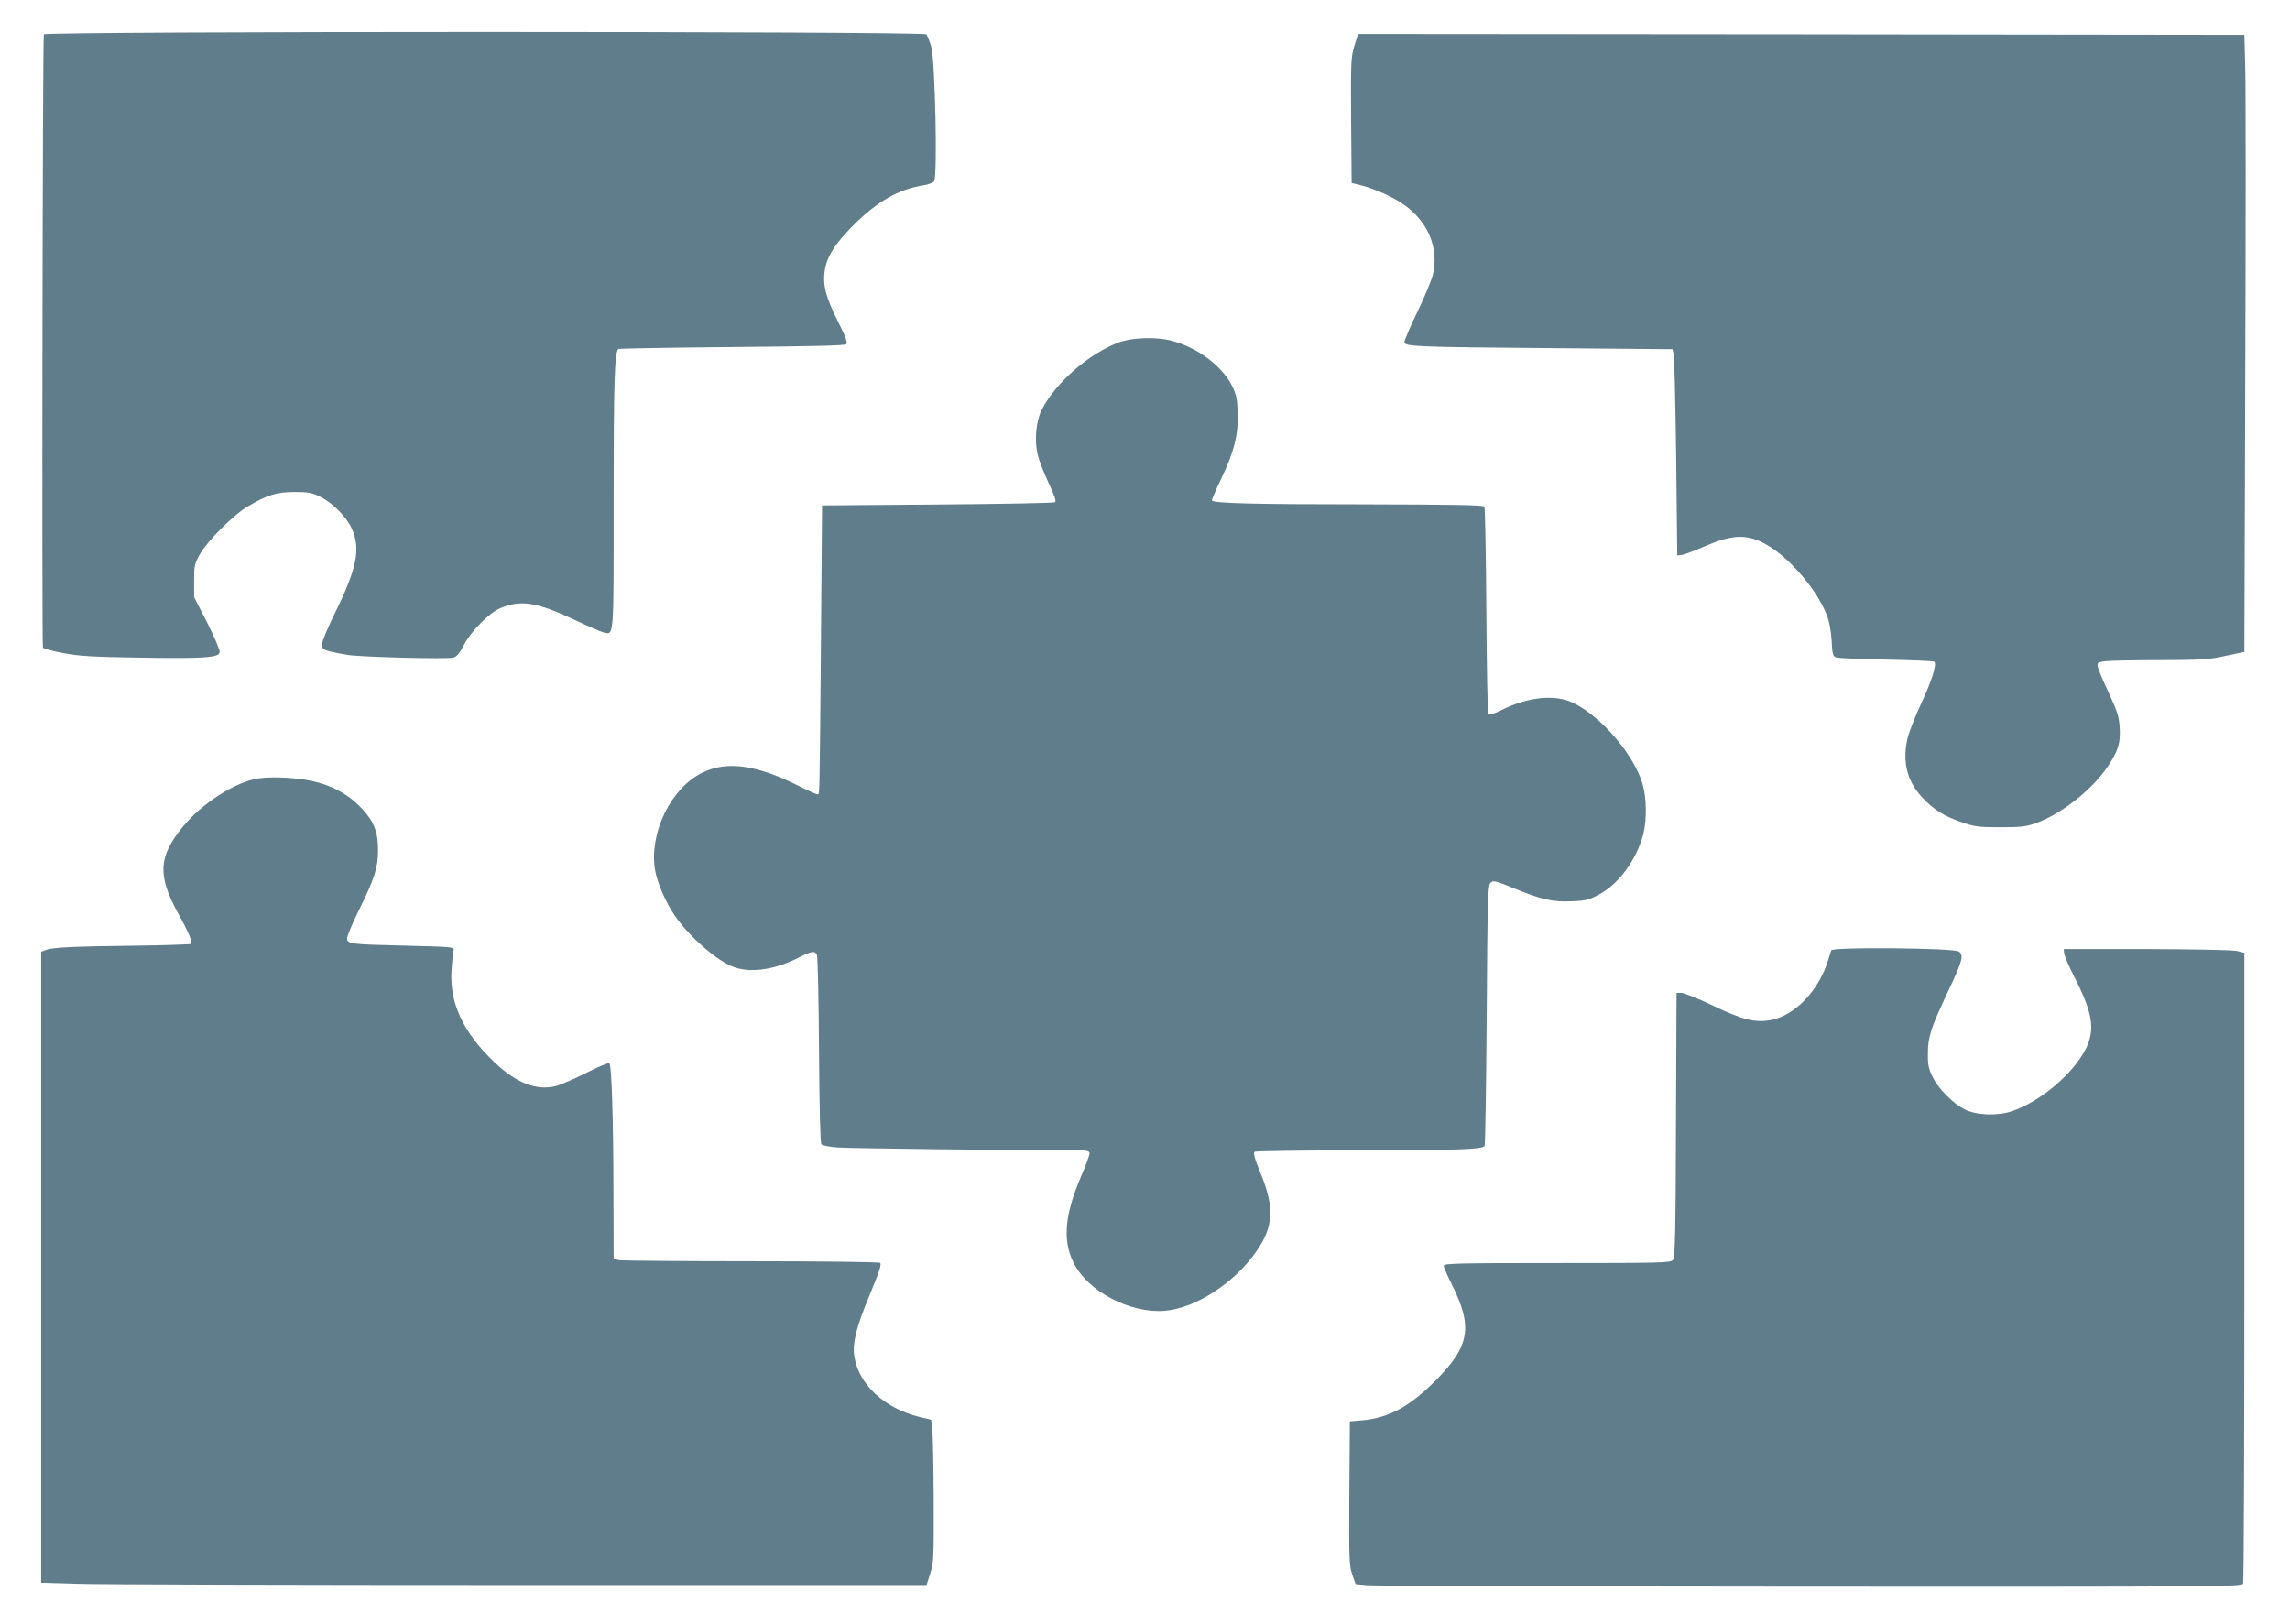
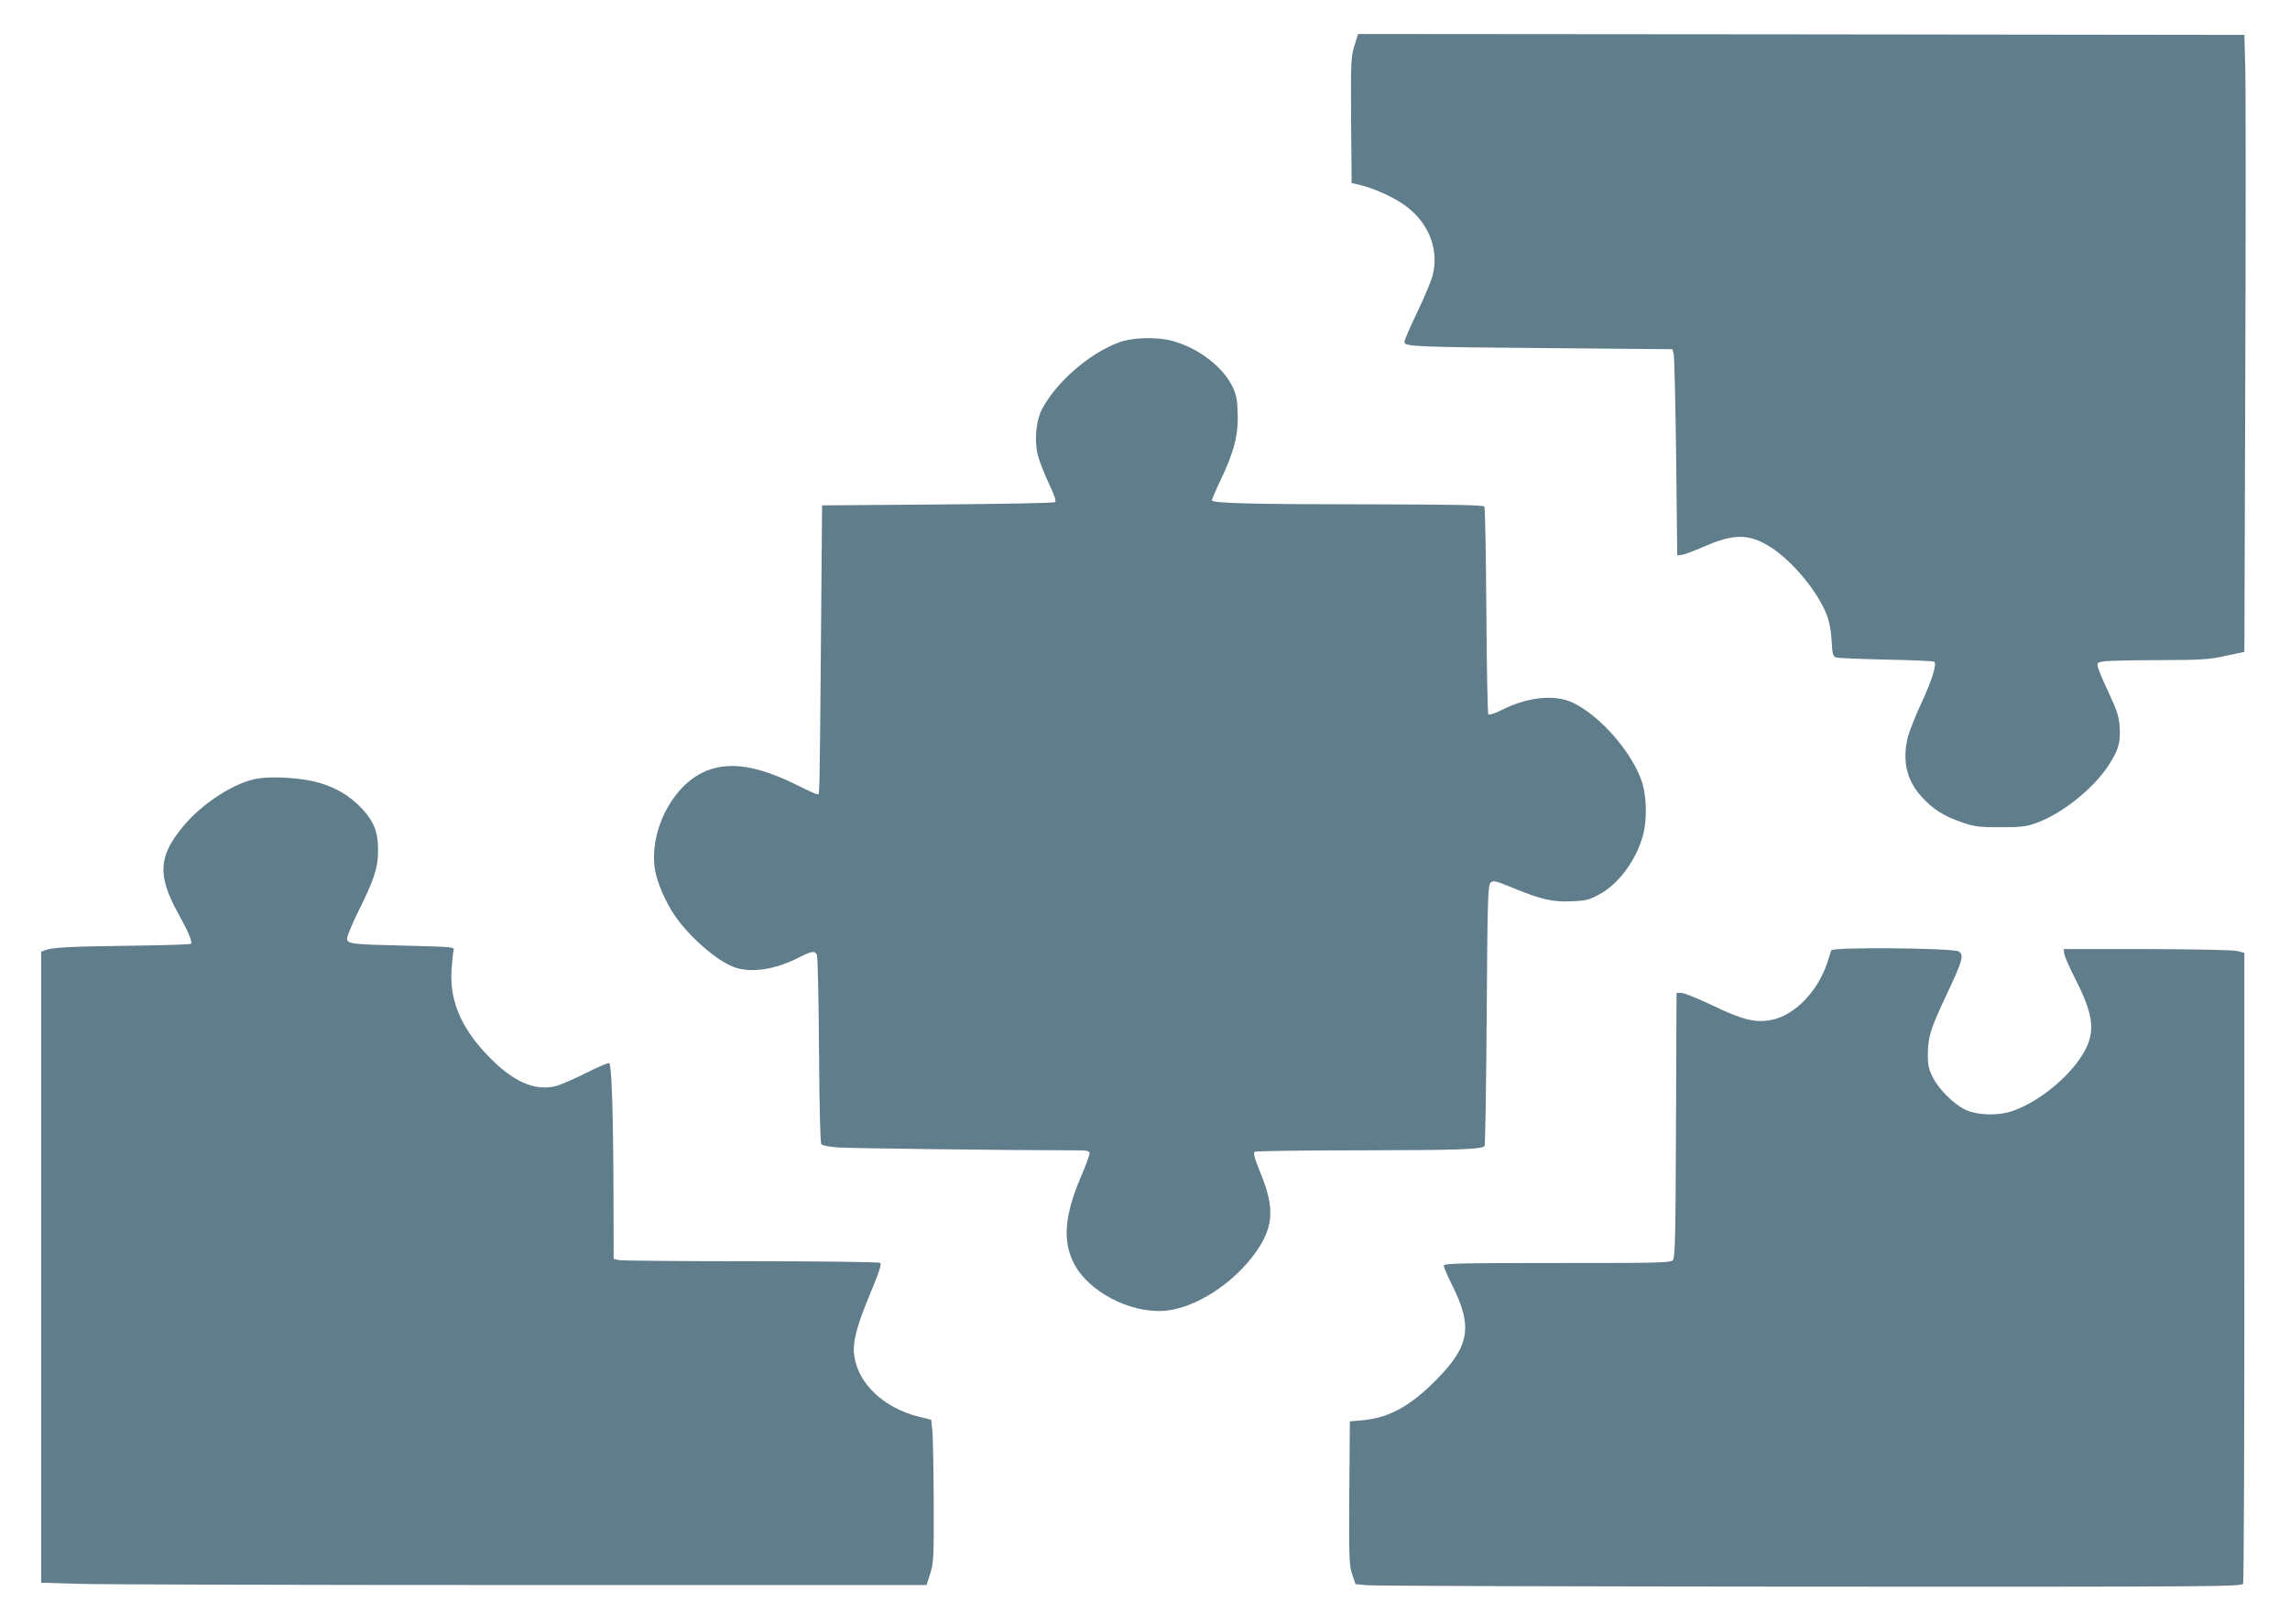
<svg xmlns="http://www.w3.org/2000/svg" version="1.0" width="1280pt" height="908pt" viewBox="0 0 1280 908" preserveAspectRatio="xMidYMid meet">
  <g transform="translate(0,908) scale(0.1,-0.1)" fill="#607d8b" stroke="none">
-     <path d="M245 8888 c-7 -23 -12 -3416 -5 -3428 4 -6 56 -20 116 -31 90 -17 163 -21 429 -25 356 -6 438 0 443 30 2 11 -29 84 -69 164 l-74 144 0 92 c0 85 2 95 34 151 42 73 187 218 264 263 107 64 163 82 263 82 77 0 97 -4 143 -26 70 -35 146 -111 176 -176 53 -113 31 -224 -94 -477 -39 -79 -71 -156 -71 -172 0 -25 5 -30 43 -40 23 -6 69 -15 102 -20 76 -12 553 -24 588 -15 19 4 35 23 59 69 41 79 141 180 203 207 115 49 204 35 415 -64 74 -35 148 -67 163 -71 60 -13 57 -48 57 739 0 653 5 825 26 845 3 3 289 8 634 11 446 4 632 8 640 16 9 9 -4 43 -48 131 -67 133 -84 201 -72 281 13 80 56 148 160 253 131 132 256 203 392 223 25 4 52 14 59 22 20 24 6 682 -16 754 -9 30 -22 61 -27 68 -15 18 -4927 18 -4933 0z" />
    <path d="M7570 8823 c-19 -64 -20 -90 -18 -417 l3 -349 50 -12 c68 -16 169 -60 232 -102 141 -93 207 -245 173 -394 -6 -30 -45 -124 -86 -209 -41 -85 -74 -162 -74 -172 0 -25 60 -28 812 -34 l686 -6 7 -26 c4 -15 10 -274 14 -577 l6 -550 24 3 c13 1 71 23 129 48 167 73 252 71 373 -7 121 -79 260 -247 310 -377 14 -36 24 -88 27 -144 4 -77 7 -87 26 -93 11 -4 138 -9 281 -12 143 -3 263 -8 267 -12 15 -14 -15 -108 -72 -230 -33 -71 -66 -155 -75 -187 -34 -133 -9 -245 76 -338 63 -69 124 -108 224 -142 72 -25 94 -28 215 -28 115 0 144 3 200 23 142 50 317 189 404 320 57 87 69 128 64 215 -4 60 -13 90 -60 191 -31 66 -59 132 -62 146 -5 25 -3 27 41 33 25 3 163 6 307 6 234 1 272 3 366 24 l105 22 5 1535 c3 844 3 1620 0 1724 l-5 190 -2477 3 -2477 2 -21 -67z" />
    <path d="M6254 7166 c-167 -62 -351 -223 -430 -374 -33 -63 -43 -172 -24 -253 7 -30 34 -100 60 -156 35 -73 45 -105 37 -110 -7 -5 -302 -10 -657 -13 l-645 -5 -6 -725 c-8 -937 -7 -890 -20 -890 -7 0 -46 18 -89 39 -246 126 -415 151 -556 81 -174 -86 -296 -335 -263 -541 11 -69 58 -180 110 -256 80 -118 238 -256 332 -289 94 -34 226 -15 359 52 77 39 92 41 104 17 5 -10 10 -250 12 -533 2 -323 7 -519 13 -526 6 -7 47 -15 92 -18 68 -5 976 -16 1310 -16 86 0 97 -2 97 -18 0 -9 -22 -70 -50 -134 -89 -211 -101 -351 -40 -475 79 -161 315 -285 510 -270 171 14 387 153 511 330 98 140 104 244 26 437 -35 85 -43 116 -34 122 6 4 275 8 597 8 545 1 669 5 688 24 4 4 9 333 12 731 4 648 7 726 21 740 15 15 25 13 125 -28 158 -65 222 -80 329 -75 79 3 98 8 153 38 110 58 210 195 247 336 21 83 19 208 -5 286 -50 163 -230 373 -386 449 -103 50 -256 34 -407 -43 -33 -16 -63 -26 -68 -21 -4 4 -9 265 -11 578 -2 314 -7 576 -11 583 -6 9 -155 12 -685 13 -602 0 -822 6 -838 21 -2 3 21 57 51 120 73 151 98 251 93 371 -2 75 -8 102 -30 148 -56 112 -193 216 -338 254 -85 23 -222 19 -296 -9z" />
    <path d="M1445 4729 c-128 -19 -313 -137 -421 -268 -139 -167 -145 -274 -29 -485 60 -108 82 -162 72 -172 -3 -3 -144 -8 -314 -10 -348 -4 -460 -10 -497 -24 l-26 -10 0 -1763 0 -1764 202 -6 c112 -4 1225 -7 2475 -7 l2272 0 21 66 c19 61 20 90 19 403 -1 185 -4 363 -8 395 l-6 60 -66 16 c-196 48 -341 183 -364 340 -11 74 12 164 87 344 55 133 67 170 57 177 -8 5 -332 9 -720 9 -389 0 -721 3 -738 6 l-31 7 -1 381 c-1 408 -10 700 -23 713 -4 4 -62 -20 -129 -54 -67 -34 -144 -67 -170 -74 -109 -27 -221 17 -344 134 -175 167 -252 332 -239 517 3 47 8 94 11 106 6 21 4 21 -264 28 -313 7 -331 10 -331 41 0 12 29 82 65 155 86 173 107 237 108 330 2 103 -21 166 -88 238 -67 72 -145 119 -243 147 -89 26 -249 37 -337 24z" />
    <path d="M10236 3768 c-3 -7 -10 -31 -17 -53 -51 -169 -182 -308 -316 -336 -90 -18 -164 0 -333 82 -80 38 -157 69 -172 69 l-27 0 -3 -738 c-2 -608 -5 -742 -17 -755 -12 -16 -70 -17 -647 -17 -561 0 -634 -2 -634 -15 0 -9 20 -55 44 -103 120 -238 102 -346 -89 -538 -145 -146 -261 -209 -410 -223 l-70 -6 -3 -400 c-2 -368 -1 -405 16 -455 l19 -55 64 -6 c35 -4 1150 -7 2477 -8 2289 -1 2413 0 2420 17 4 9 7 807 7 1772 l0 1754 -40 10 c-24 6 -228 10 -505 11 l-465 0 3 -25 c1 -14 29 -77 61 -140 99 -194 113 -288 58 -396 -71 -138 -254 -292 -410 -345 -82 -28 -201 -23 -266 10 -66 34 -147 116 -178 180 -23 46 -28 69 -27 131 0 94 16 143 109 340 86 182 94 214 62 232 -33 19 -705 25 -711 6z" />
  </g>
</svg>